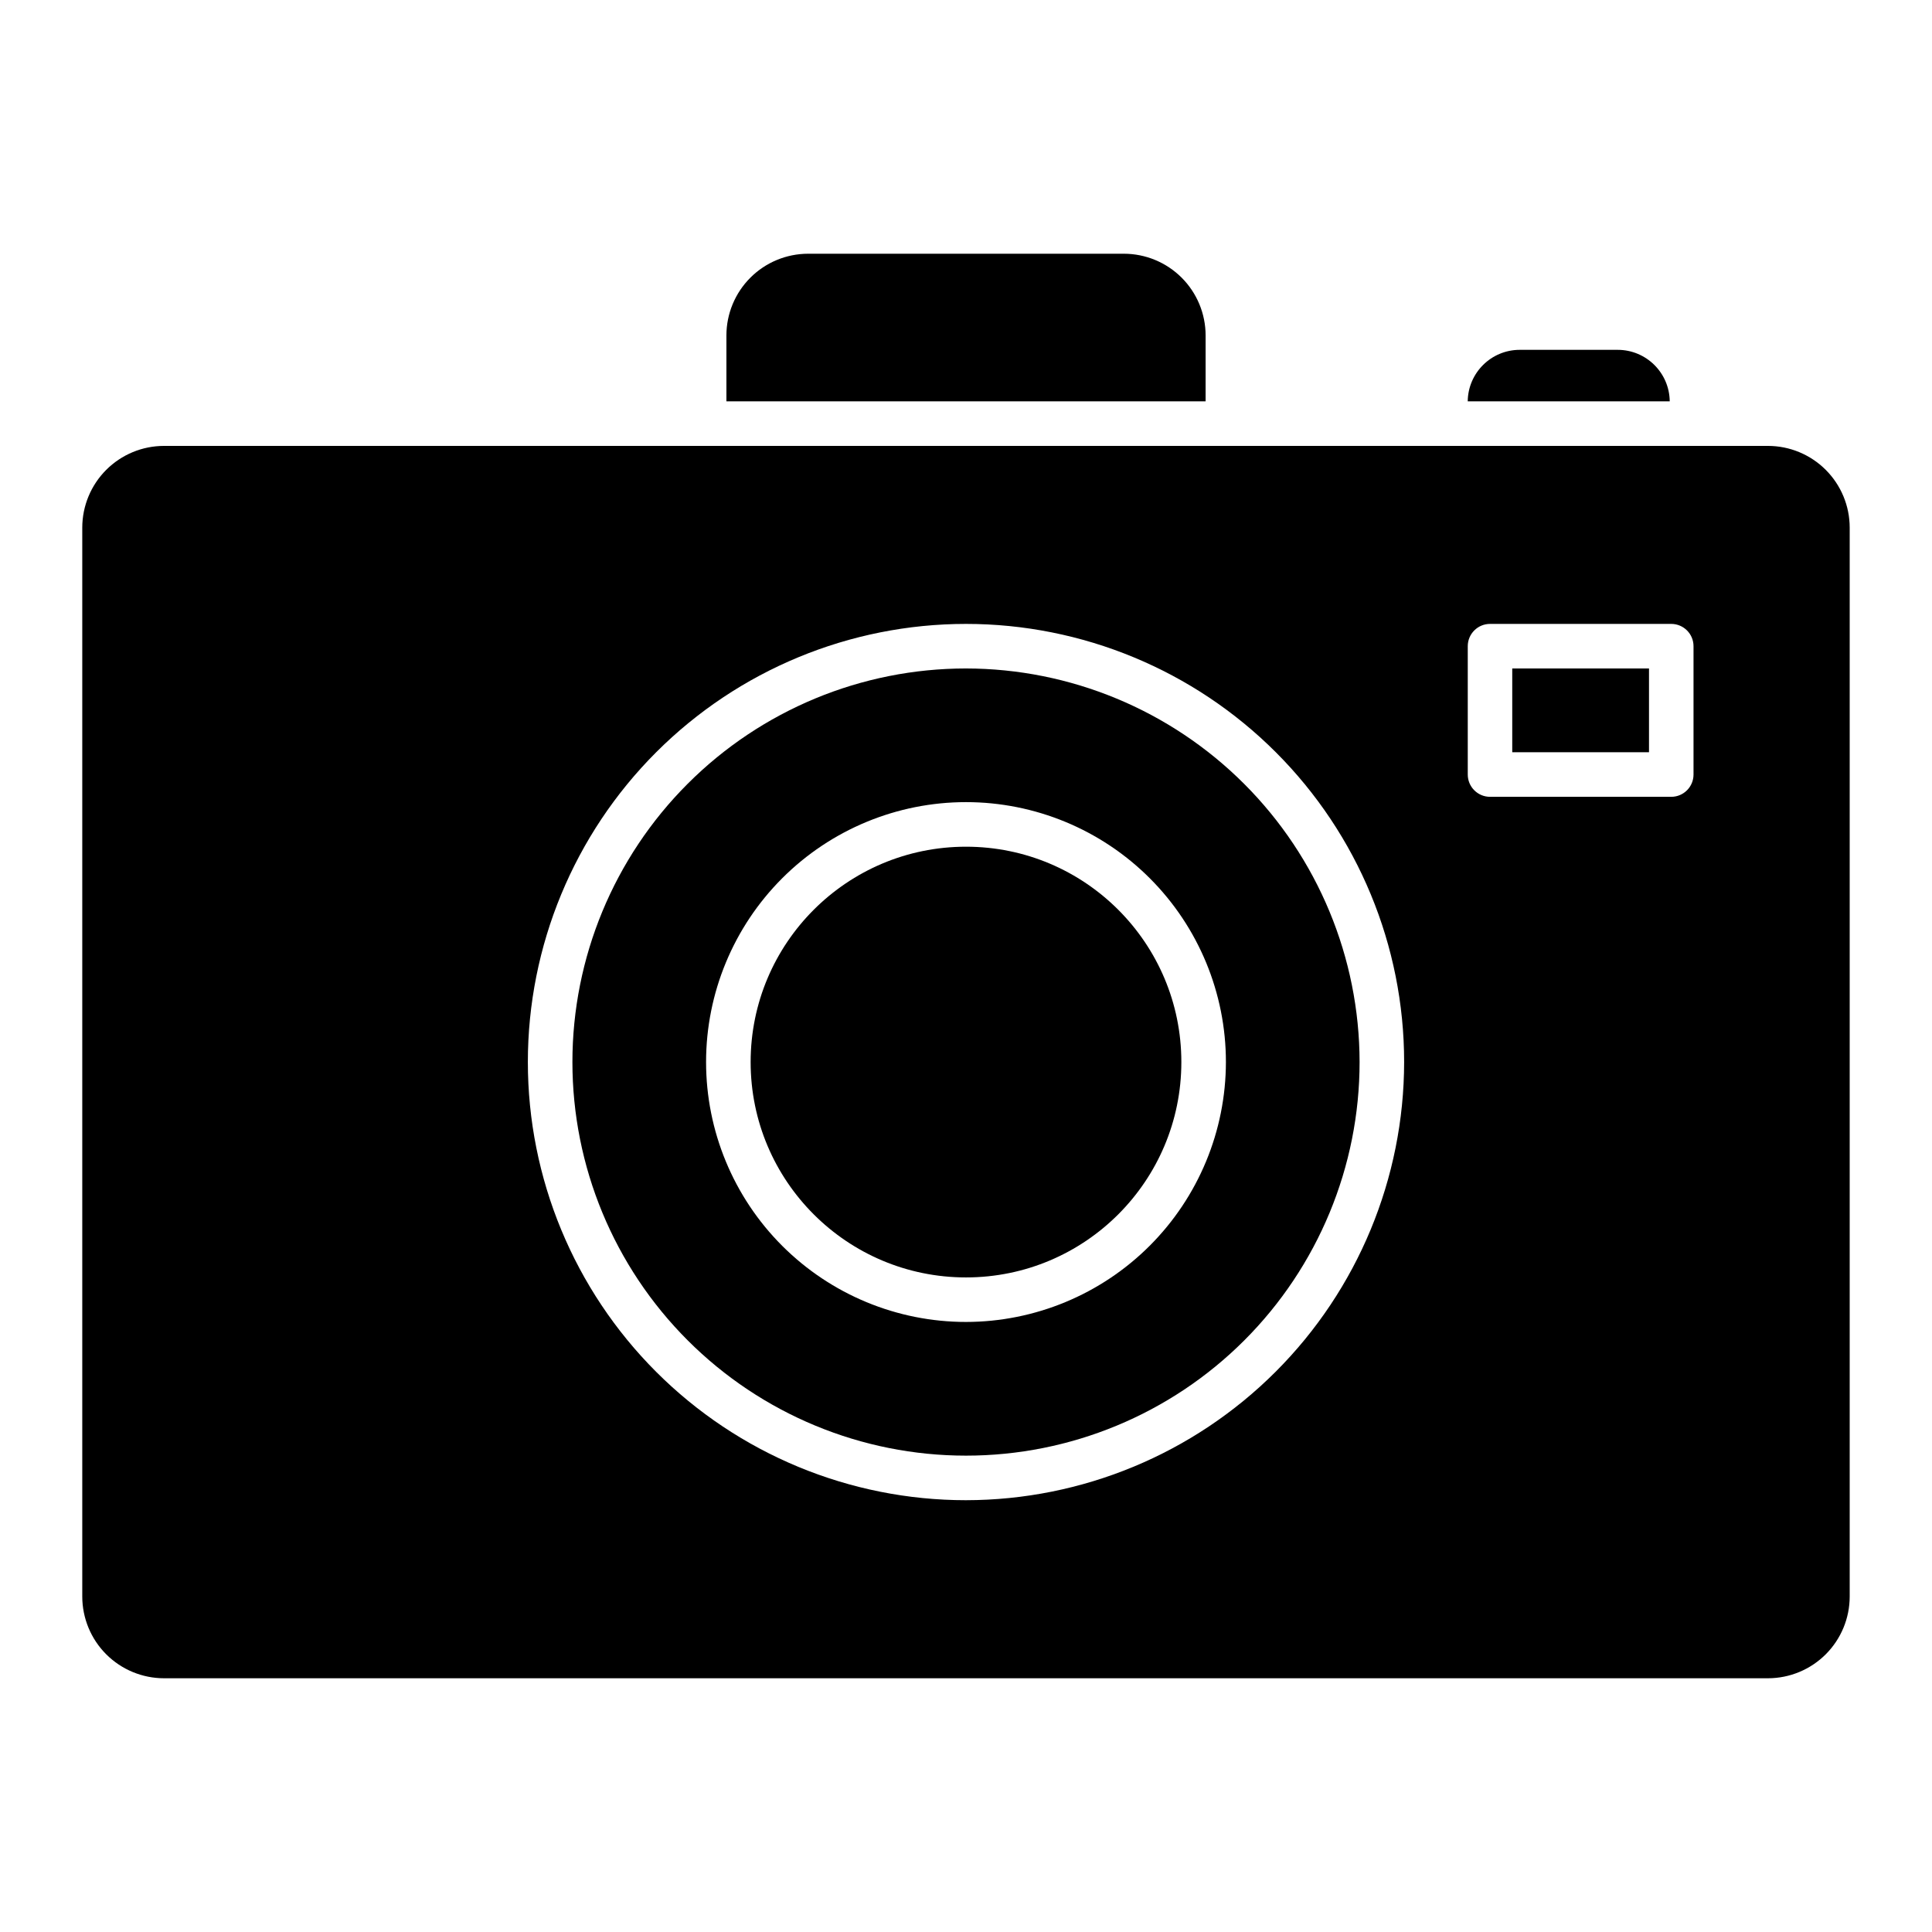
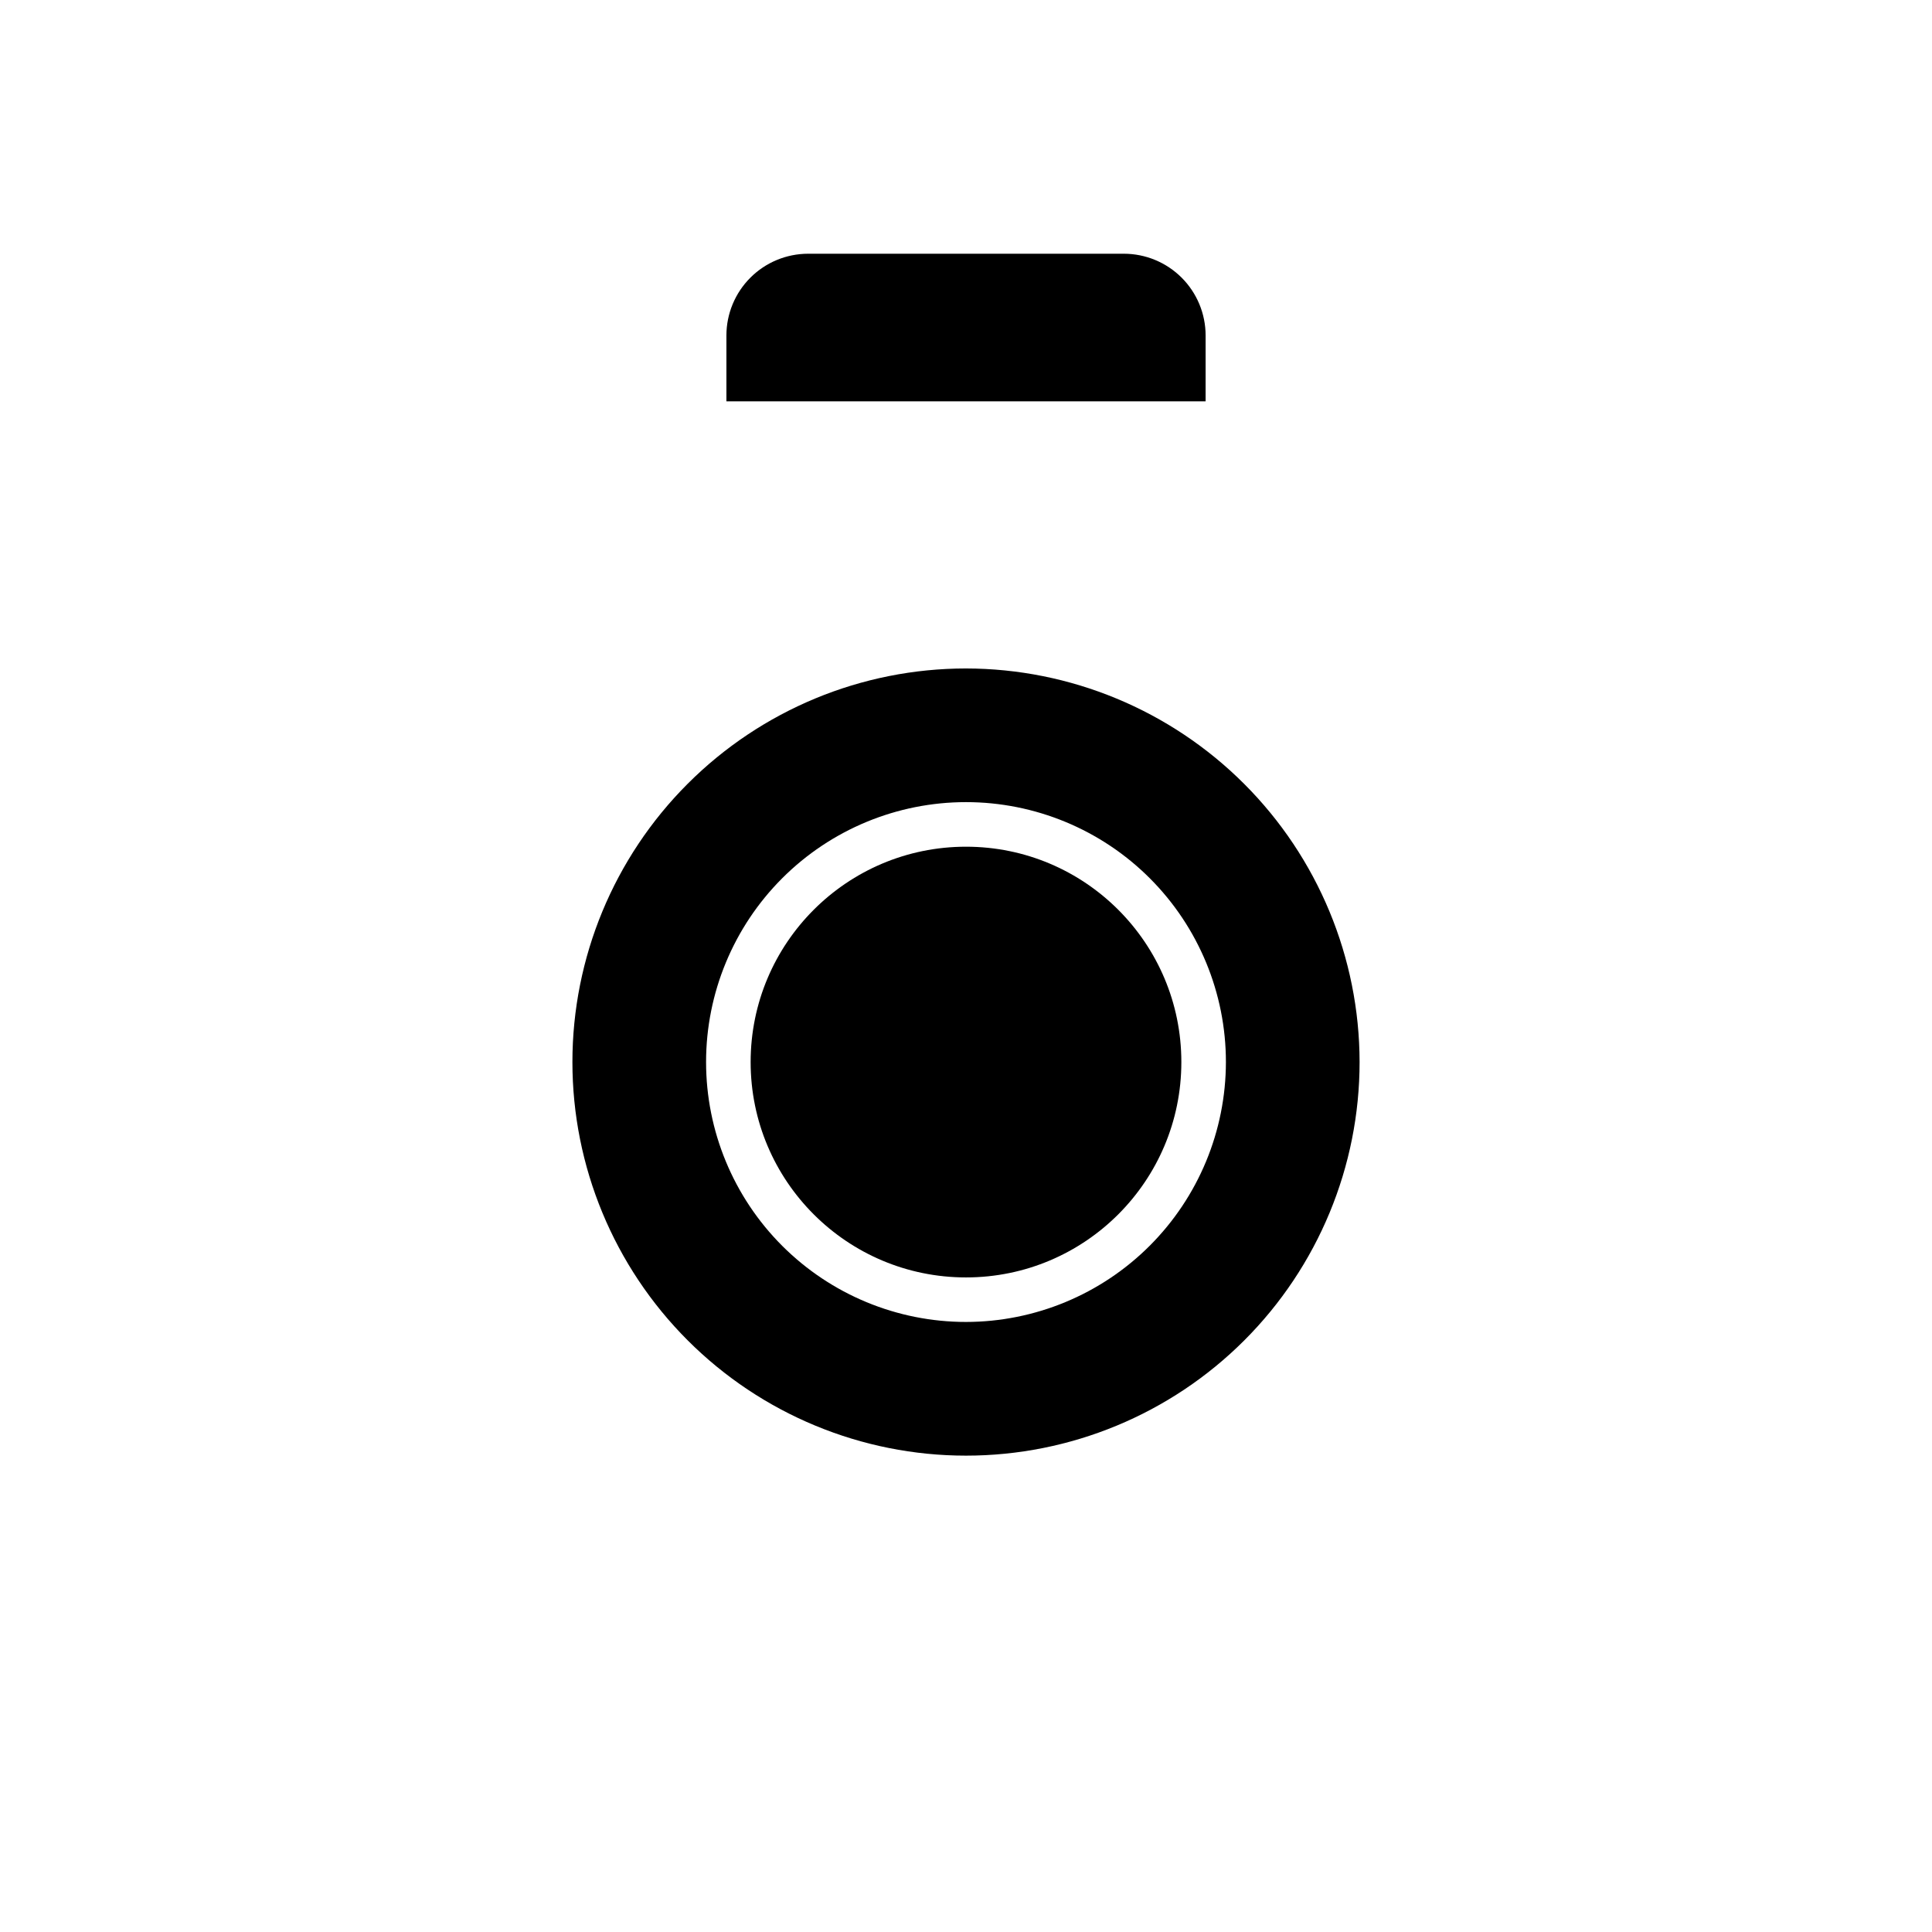
<svg xmlns="http://www.w3.org/2000/svg" fill="#000000" width="800px" height="800px" version="1.1" viewBox="144 144 512 512">
  <g>
    <path d="m463.5 232.89c-0.008-5.738-2.289-11.242-6.348-15.301-4.059-4.059-9.562-6.34-15.301-6.348h-83.695c-5.742 0.008-11.242 2.289-15.301 6.348-4.059 4.059-6.344 9.562-6.348 15.301v17.469h126.99z" />
-     <path d="m572.71 236.71h-25.977c-7.555 0.012-13.691 6.098-13.77 13.648h53.531c-0.078-7.559-6.227-13.645-13.785-13.648z" />
-     <path d="m544.76 321.15h36.242v22.199h-36.242z" />
    <path d="m457.07 425.46c0 31.52-25.551 57.07-57.07 57.07-31.523 0-57.074-25.551-57.074-57.07s25.551-57.074 57.074-57.074c31.52 0 57.07 25.555 57.07 57.074" />
    <path d="m400 321.15c-27.664 0-54.195 10.988-73.754 30.551-19.562 19.559-30.551 46.09-30.551 73.754 0 27.664 10.988 54.191 30.551 73.754 19.559 19.562 46.09 30.551 73.754 30.551 27.66 0 54.191-10.988 73.754-30.551 19.559-19.562 30.551-46.09 30.551-73.754-0.035-27.652-11.035-54.164-30.59-73.719-19.551-19.555-46.062-30.551-73.715-30.586zm0 173.18c-18.27 0-35.789-7.258-48.707-20.172-12.918-12.918-20.176-30.438-20.176-48.707s7.258-35.789 20.176-48.707 30.438-20.172 48.707-20.172c18.266 0 35.785 7.254 48.703 20.172s20.176 30.438 20.176 48.707c-0.02 18.262-7.281 35.77-20.195 48.684-12.914 12.914-30.422 20.176-48.684 20.195z" />
-     <path d="m612.54 262.17h-425.09c-5.738 0.004-11.242 2.289-15.301 6.348s-6.34 9.559-6.348 15.301v283.29c0.008 5.738 2.289 11.242 6.348 15.301s9.562 6.34 15.301 6.348h425.09c5.738-0.008 11.242-2.289 15.301-6.348s6.34-9.562 6.348-15.301v-283.29c-0.008-5.742-2.289-11.242-6.348-15.301s-9.562-6.344-15.301-6.348zm-212.54 279.4c-30.797 0-60.328-12.234-82.105-34.012-21.773-21.773-34.008-51.309-34.008-82.102 0-30.797 12.234-60.328 34.008-82.105 21.777-21.773 51.309-34.008 82.105-34.008 30.793 0 60.328 12.234 82.102 34.008 21.777 21.777 34.008 51.309 34.008 82.105-0.035 30.785-12.277 60.297-34.047 82.062-21.766 21.77-51.281 34.016-82.062 34.051zm192.8-192.31c0 3.262-2.644 5.906-5.906 5.906h-48.02c-3.258 0-5.902-2.644-5.902-5.906v-34.012c0-3.262 2.644-5.906 5.902-5.906h48.02c3.262 0 5.906 2.644 5.906 5.906z" />
  </g>
</svg>